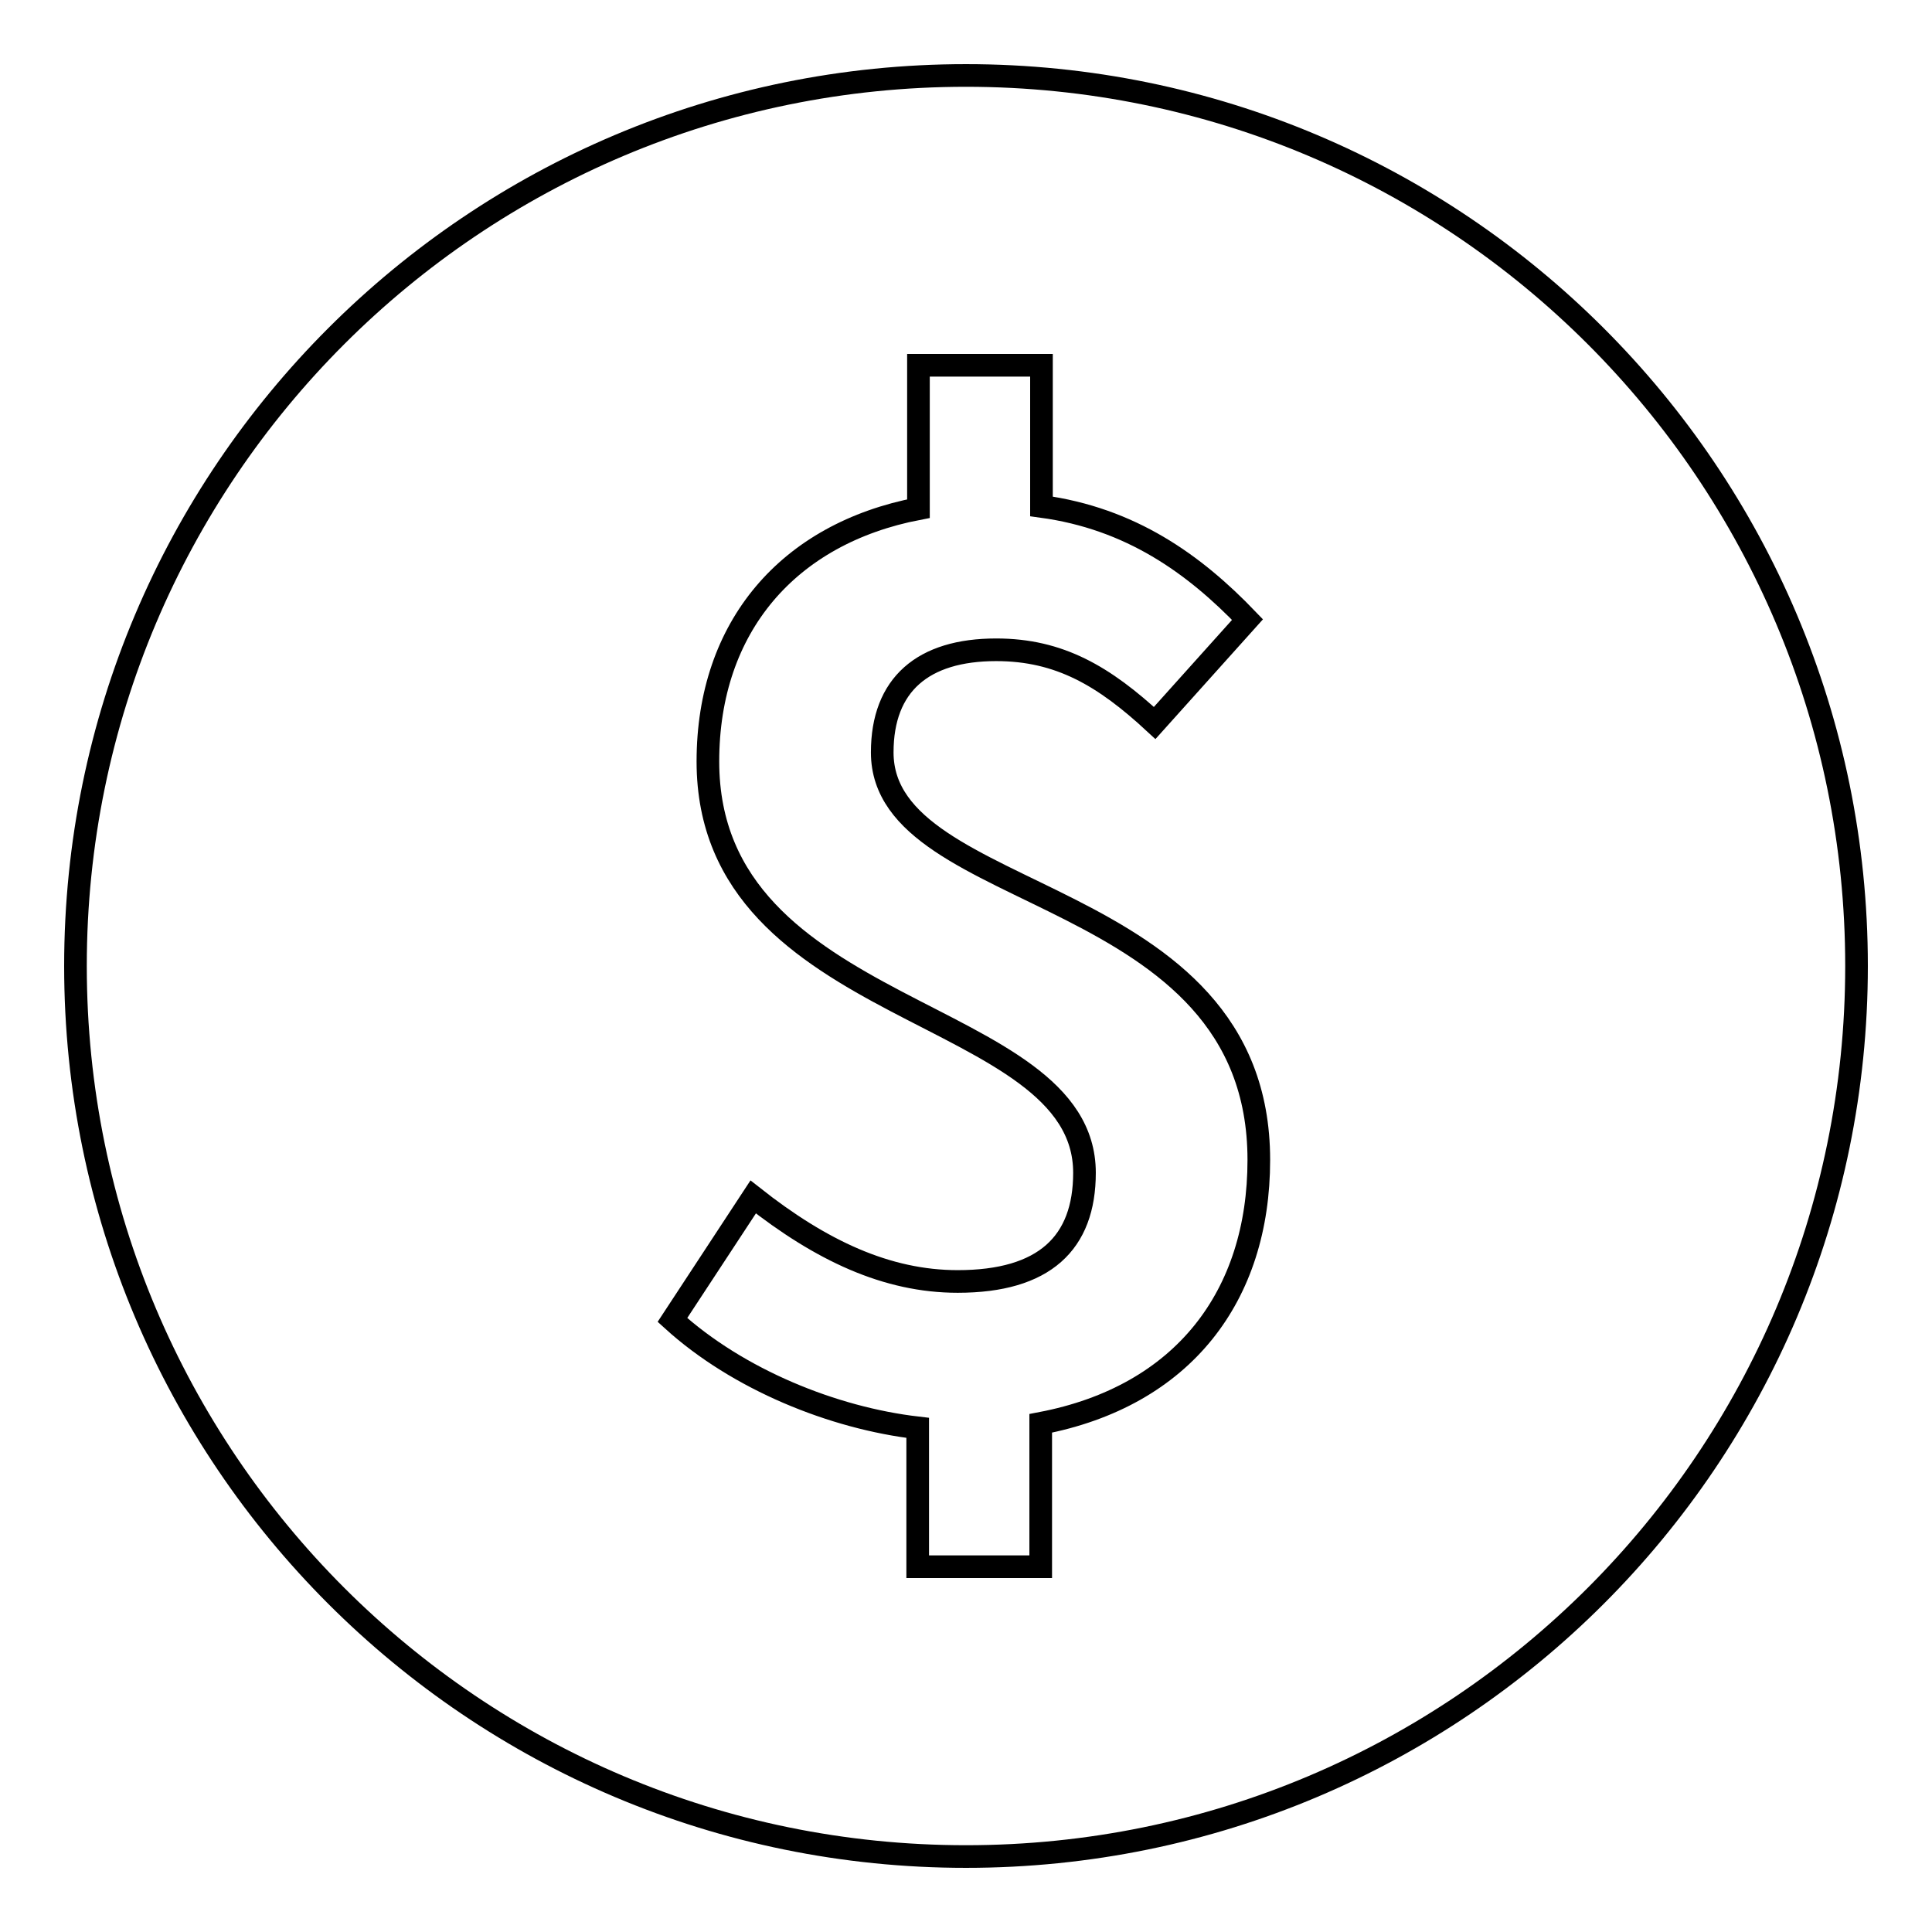
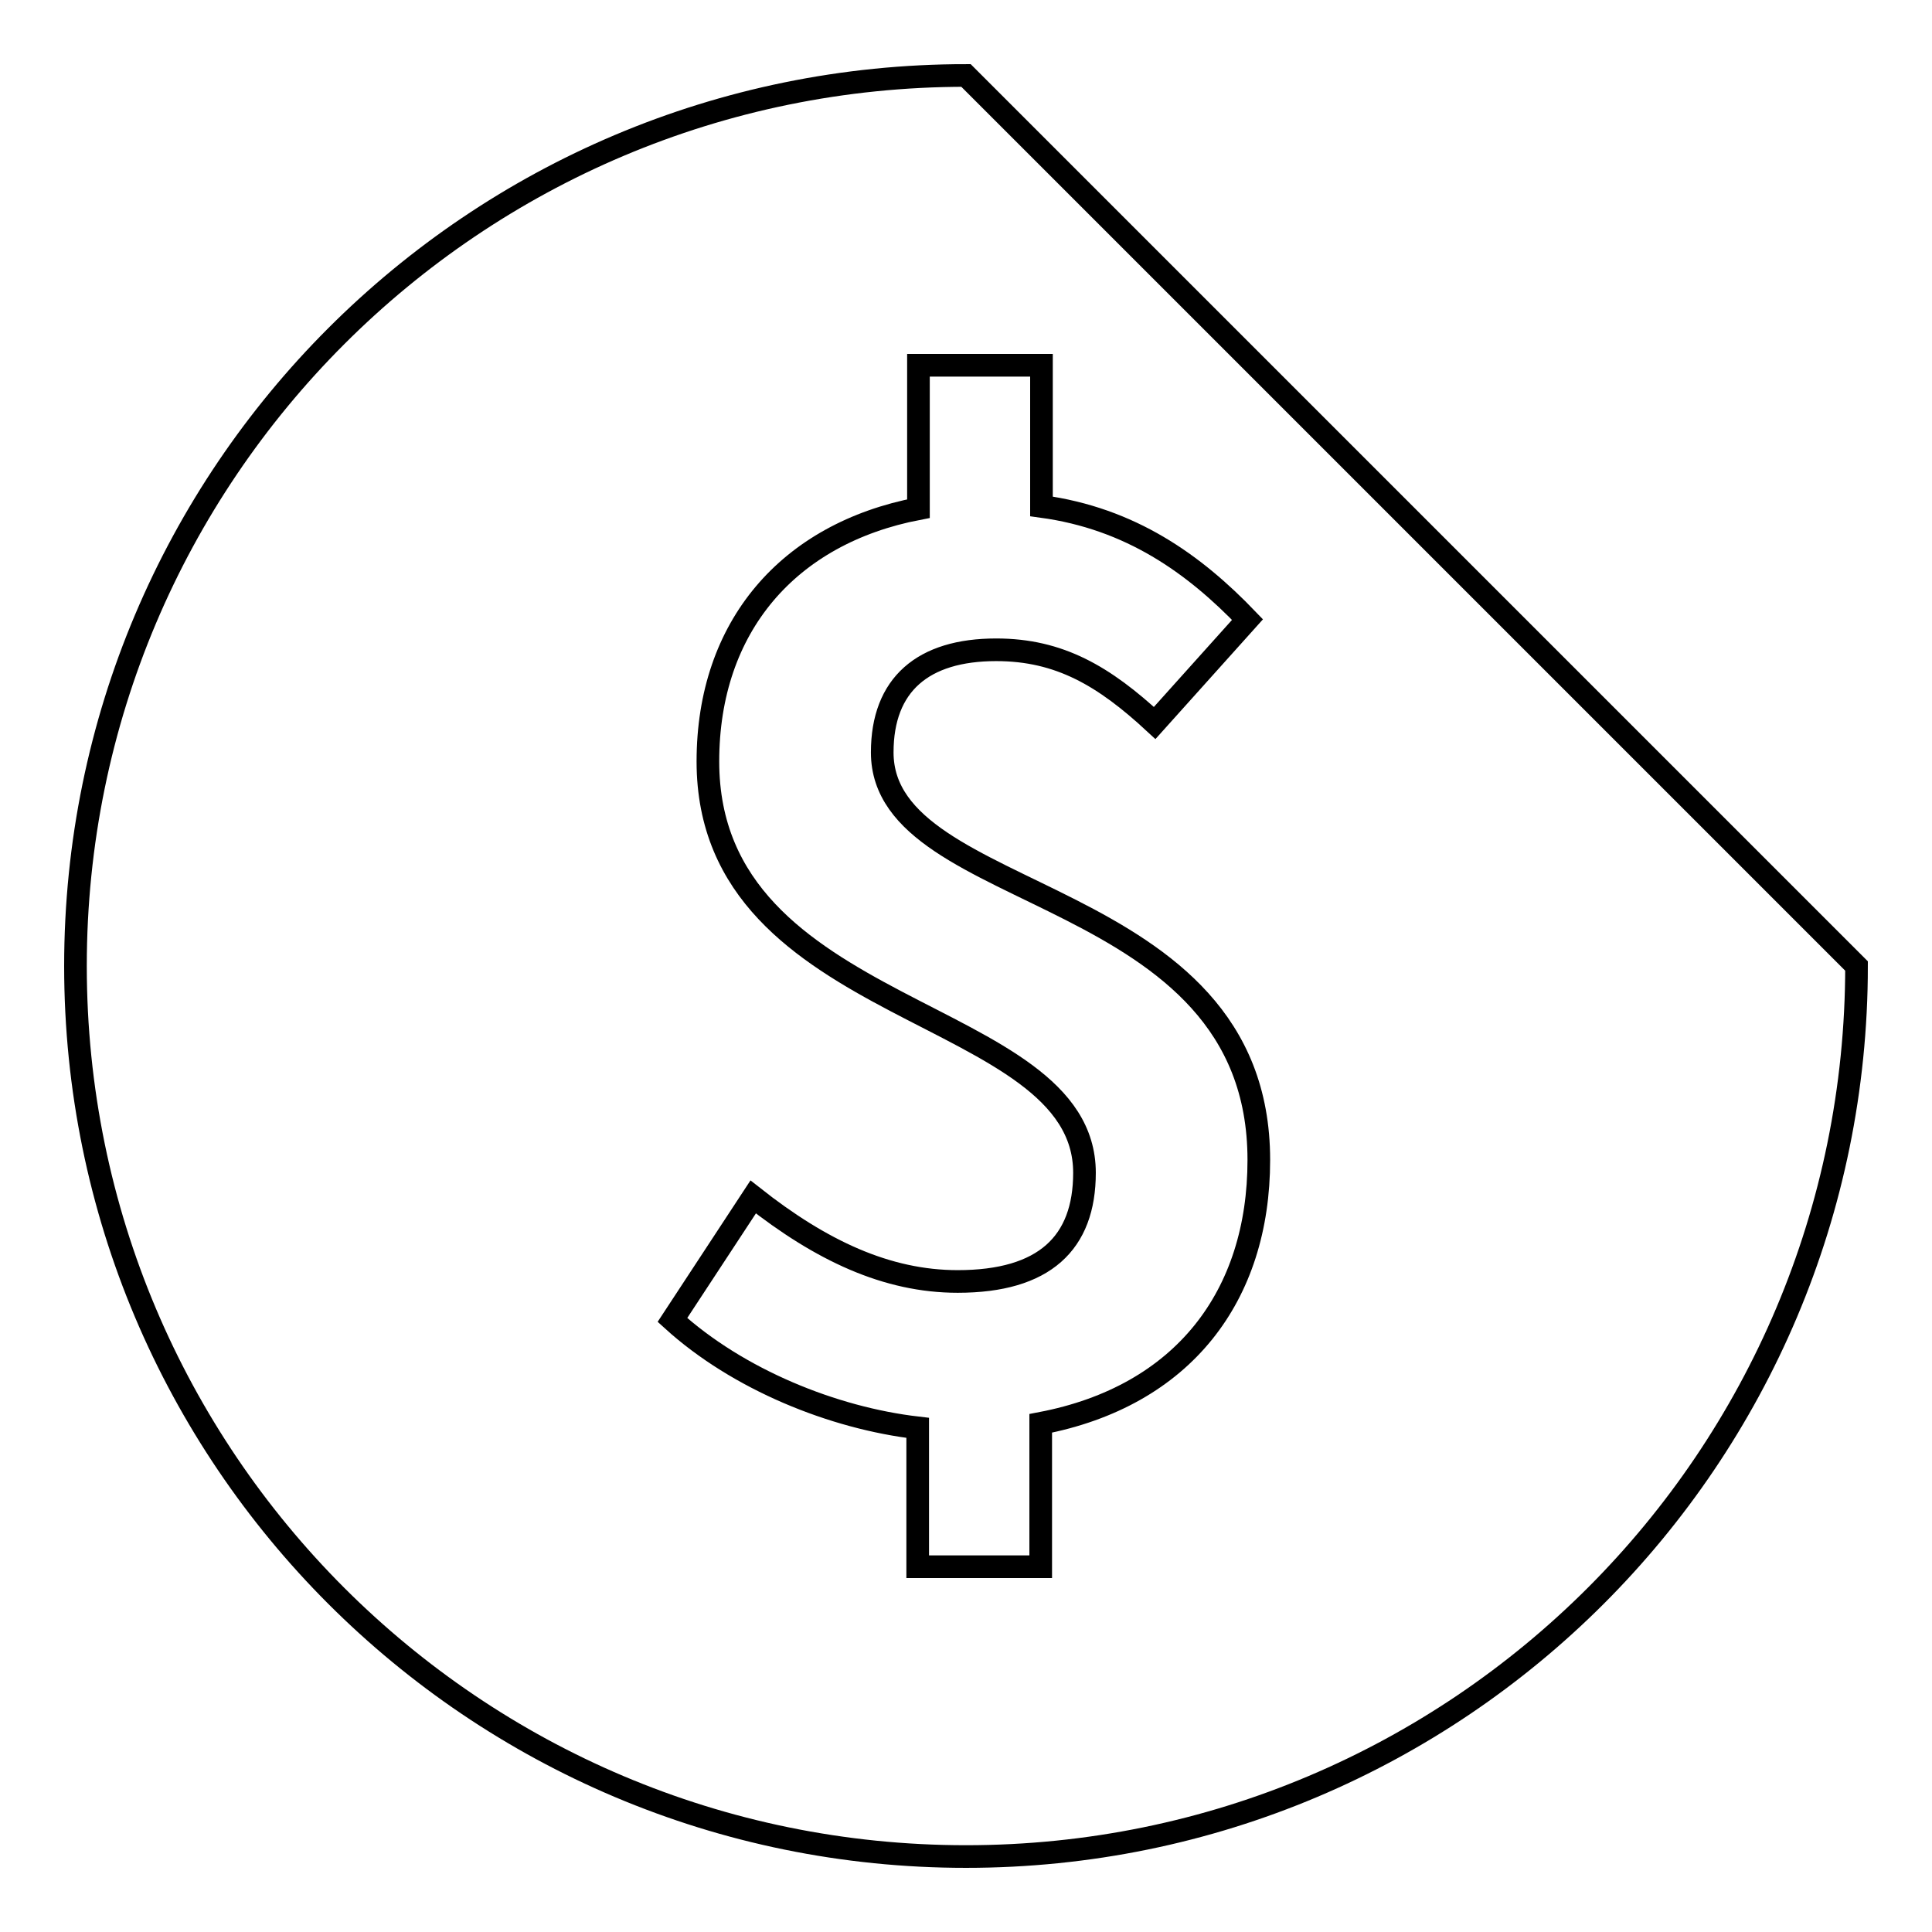
<svg xmlns="http://www.w3.org/2000/svg" version="1.1" x="0px" y="0px" viewBox="0 0 256 256" enable-background="new 0 0 256 256" xml:space="preserve">
  <g>
    <g>
-       <path stroke-width="3" fill-opacity="0" stroke="#000000" d="M128,10C62.8,10,10,62.8,10,128c0,65.2,52.8,118,118,118c65.2,0,118-52.8,118-118C246,62.8,193.2,10,128,10z M137.9,188.6v19h-16.3v-18.4c-11.2-1.3-23.8-6.4-32.5-14.3l10.7-16.3c9,7.1,17.7,11.2,27.1,11.2c11.5,0,16.8-5.1,16.8-14.4c0-22.2-49.9-20.2-49.9-54.5c0-17.9,10.7-30.2,27.9-33.5v-19h16.3v18.7c11.8,1.6,20.2,7.6,27.3,15L153,95.8c-6.7-6.2-12.6-9.7-21-9.7c-9.7,0-15.1,4.6-15.1,13.6c0,20.4,49.9,17.2,49.9,54C166.8,171.7,156.8,185,137.9,188.6z" />
+       <path stroke-width="3" fill-opacity="0" stroke="#000000" d="M128,10C62.8,10,10,62.8,10,128c0,65.2,52.8,118,118,118c65.2,0,118-52.8,118-118z M137.9,188.6v19h-16.3v-18.4c-11.2-1.3-23.8-6.4-32.5-14.3l10.7-16.3c9,7.1,17.7,11.2,27.1,11.2c11.5,0,16.8-5.1,16.8-14.4c0-22.2-49.9-20.2-49.9-54.5c0-17.9,10.7-30.2,27.9-33.5v-19h16.3v18.7c11.8,1.6,20.2,7.6,27.3,15L153,95.8c-6.7-6.2-12.6-9.7-21-9.7c-9.7,0-15.1,4.6-15.1,13.6c0,20.4,49.9,17.2,49.9,54C166.8,171.7,156.8,185,137.9,188.6z" />
    </g>
  </g>
</svg>